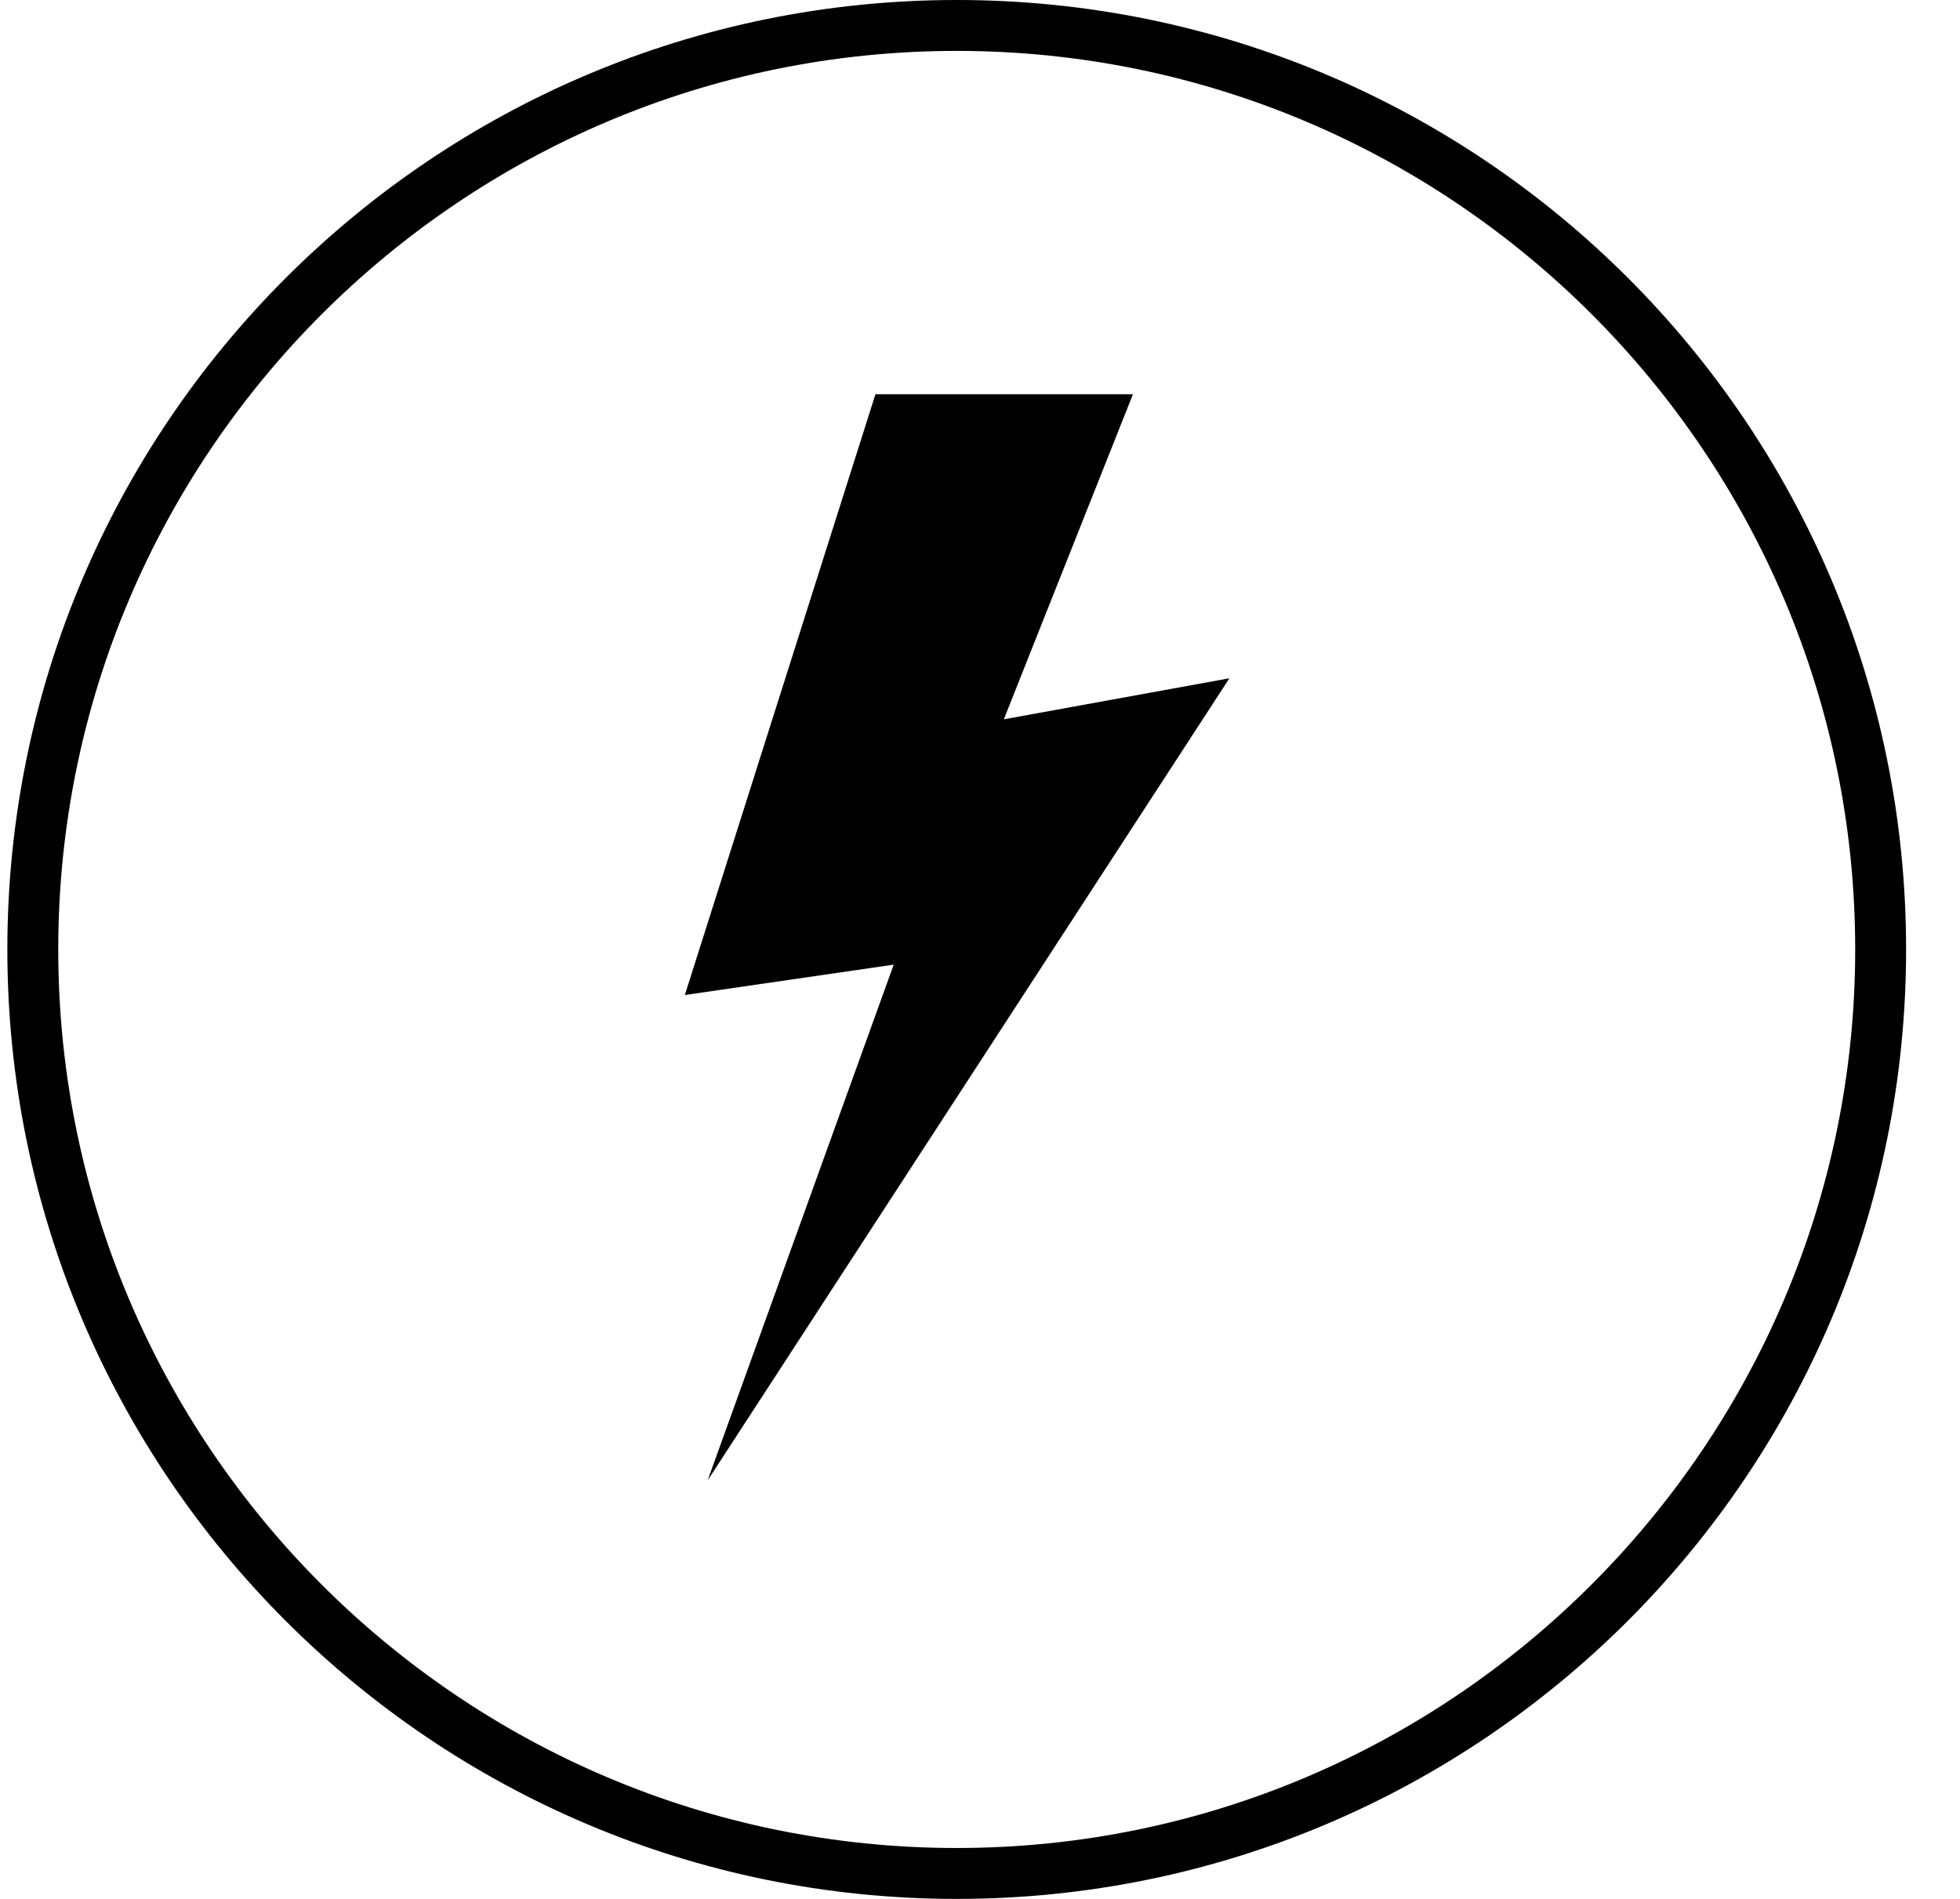
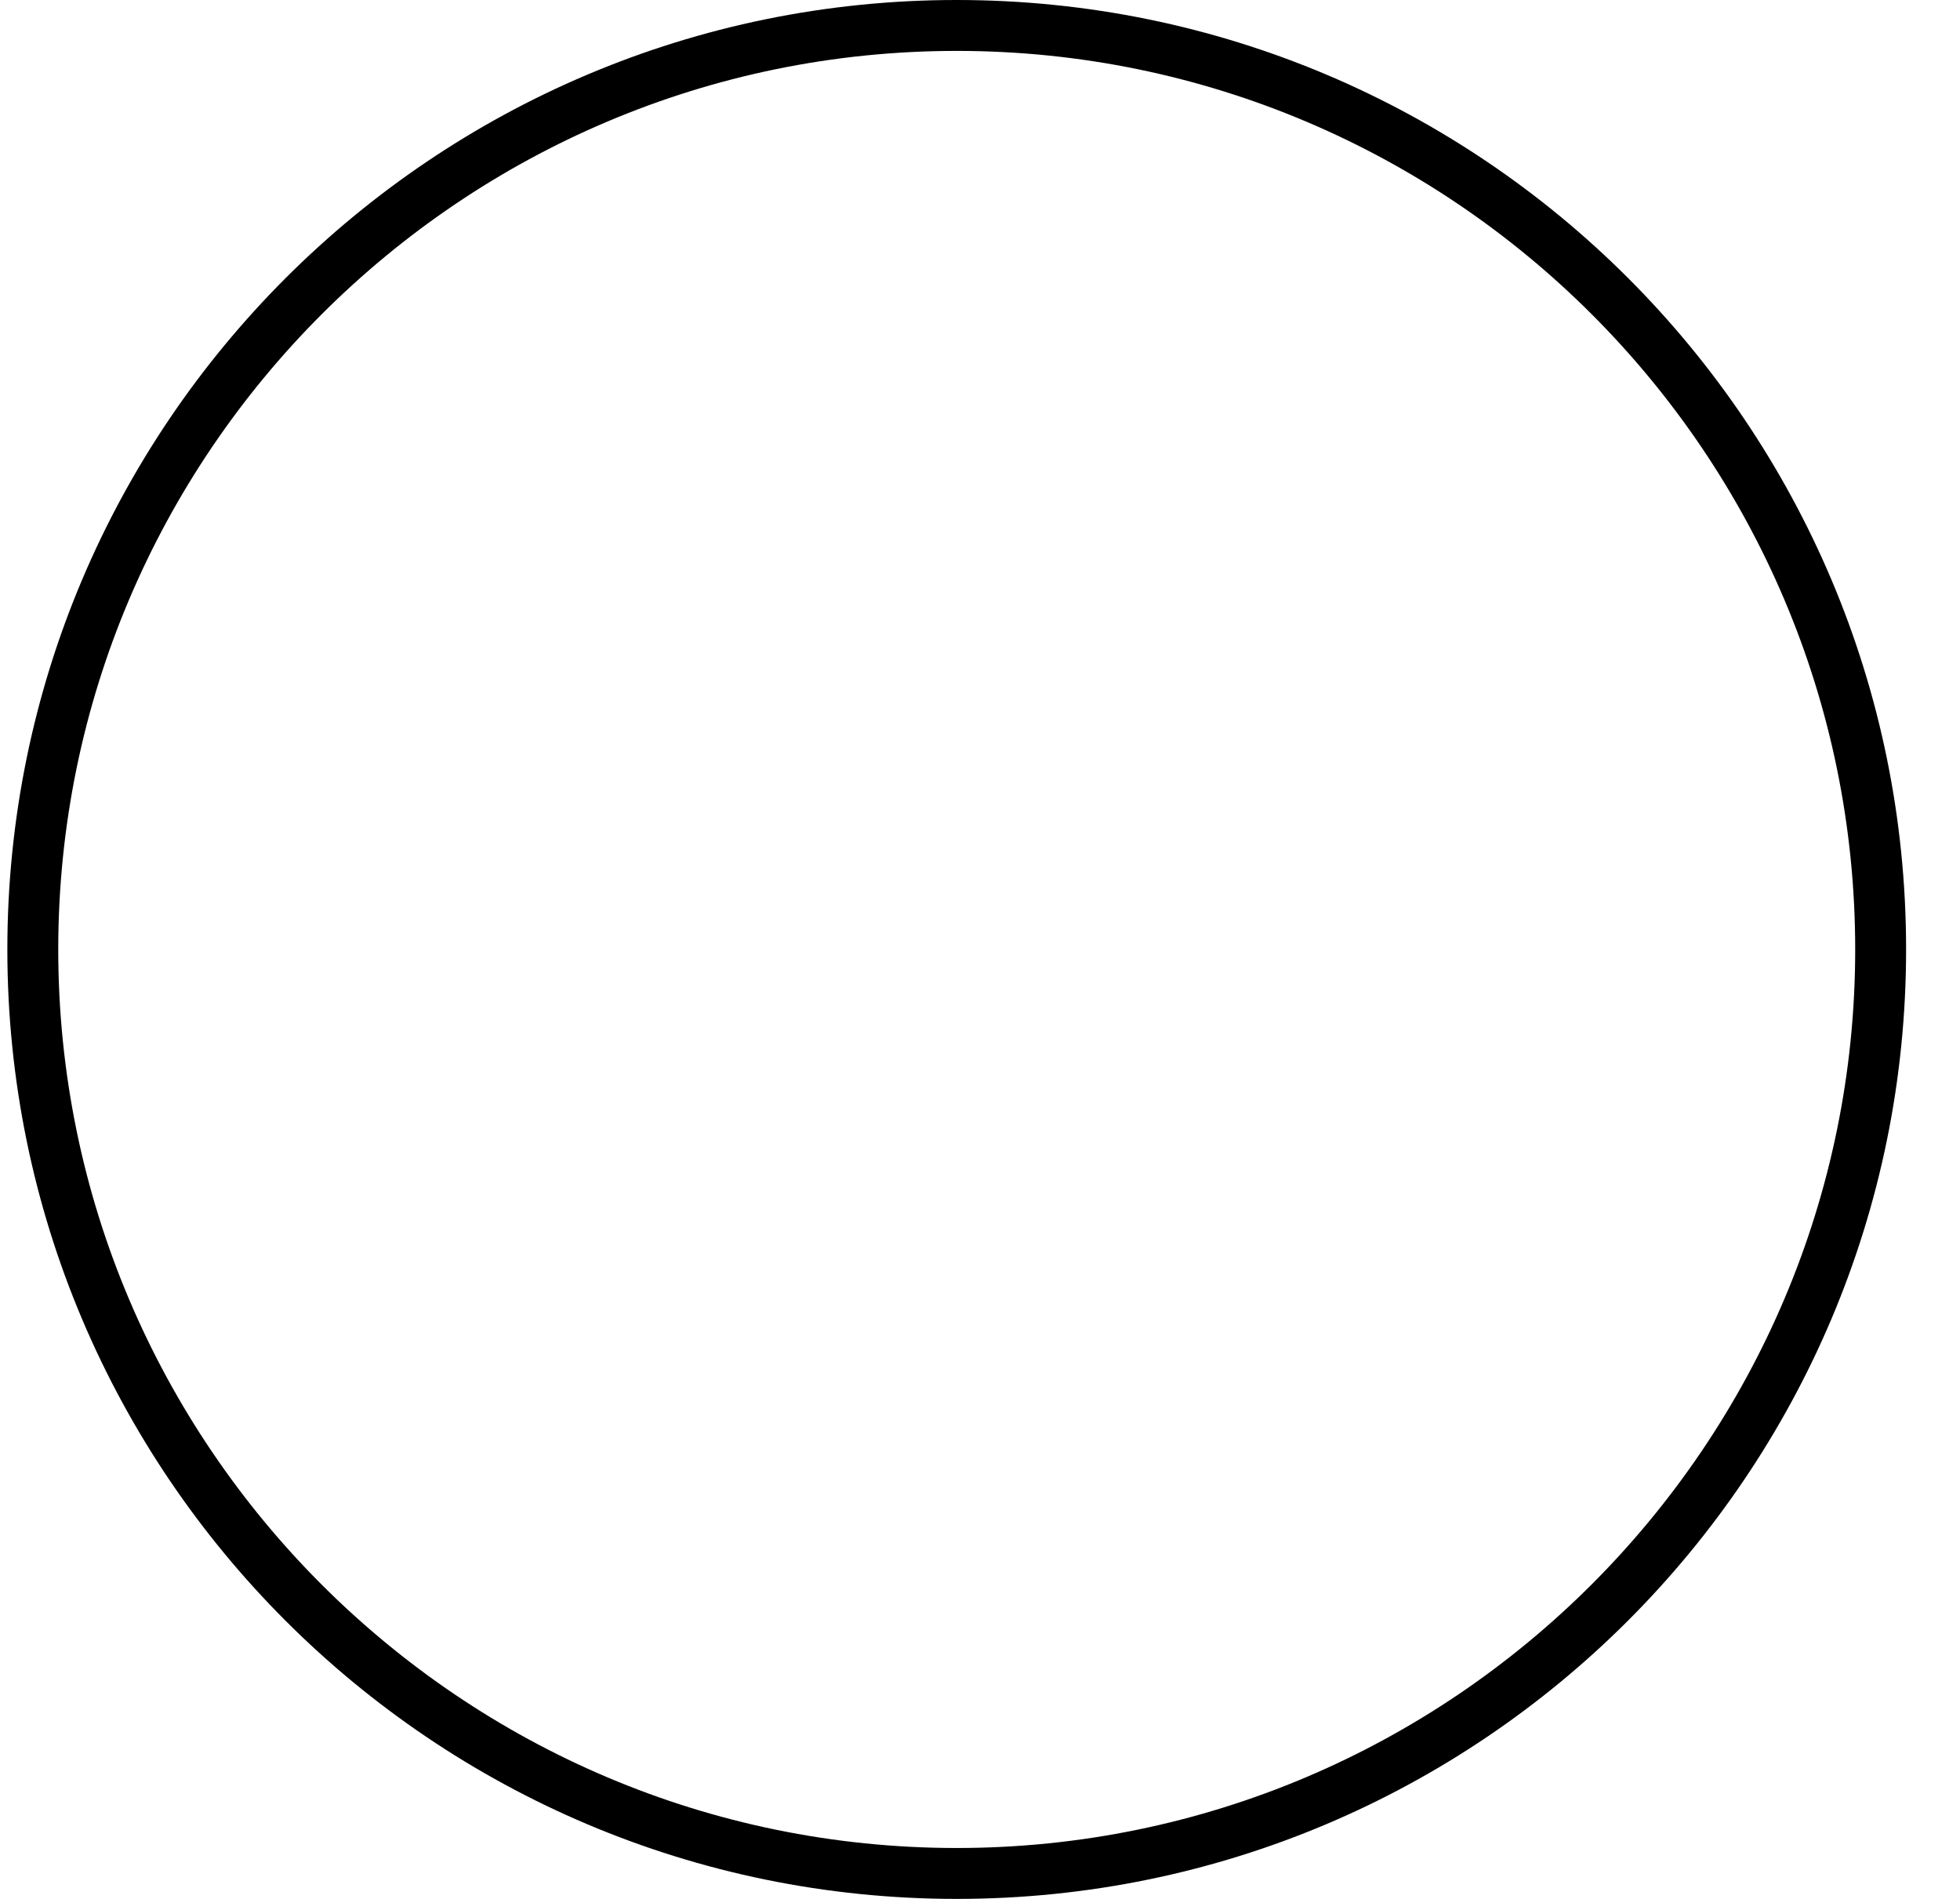
<svg xmlns="http://www.w3.org/2000/svg" width="32" height="31" viewBox="0 0 32 31" fill="none">
  <path d="M15.62 0.831C23.717 0.831 30.289 7.415 30.289 15.5C30.289 23.585 23.705 30.169 15.62 30.169C7.535 30.169 0.951 23.597 0.951 15.5C0.951 7.403 7.535 0.831 15.62 0.831ZM15.62 0C7.064 0 0.12 6.944 0.12 15.5C0.12 24.056 7.064 31 15.62 31C24.176 31 31.12 24.056 31.12 15.5C31.12 6.944 24.189 0 15.62 0Z" fill="black" />
-   <path d="M14.293 6.436H18.497L16.389 11.743L20.072 11.073L11.553 24.168L14.591 15.748L11.181 16.244L14.293 6.436Z" fill="black" />
</svg>